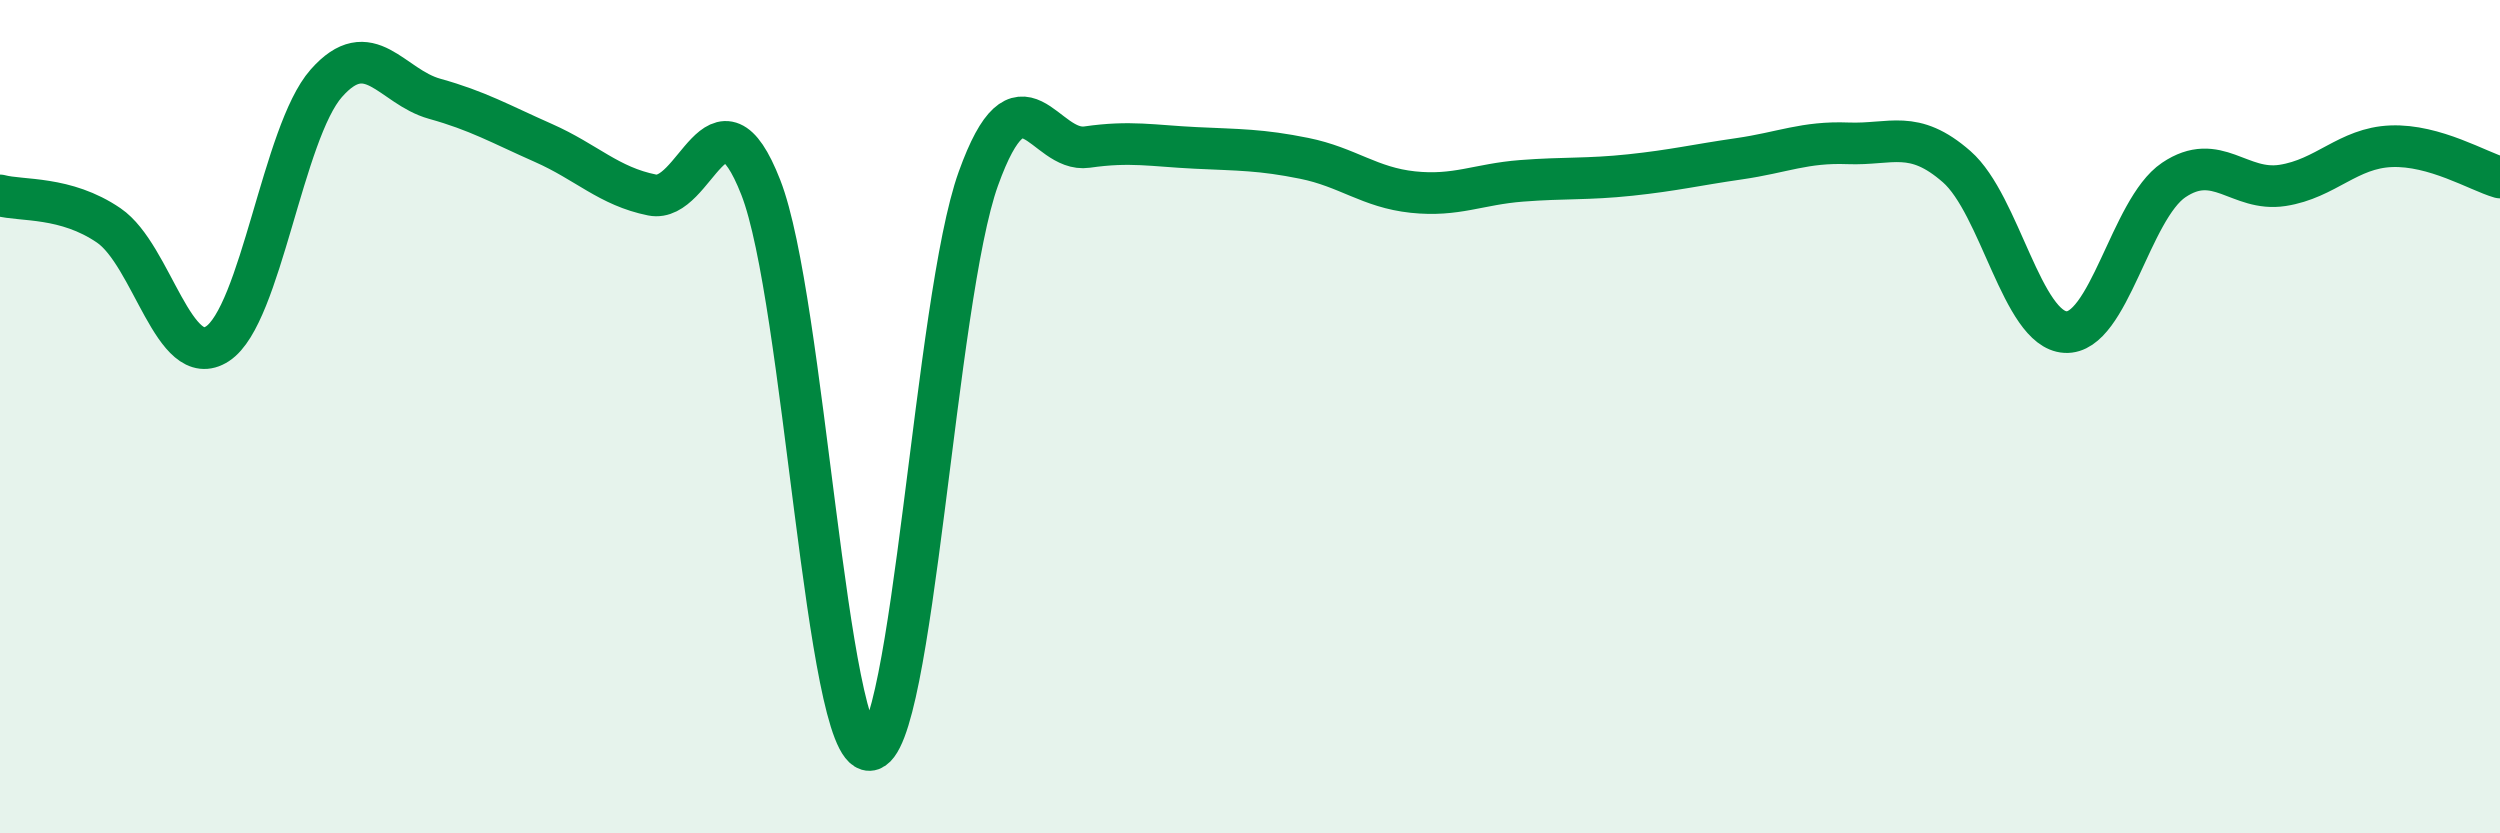
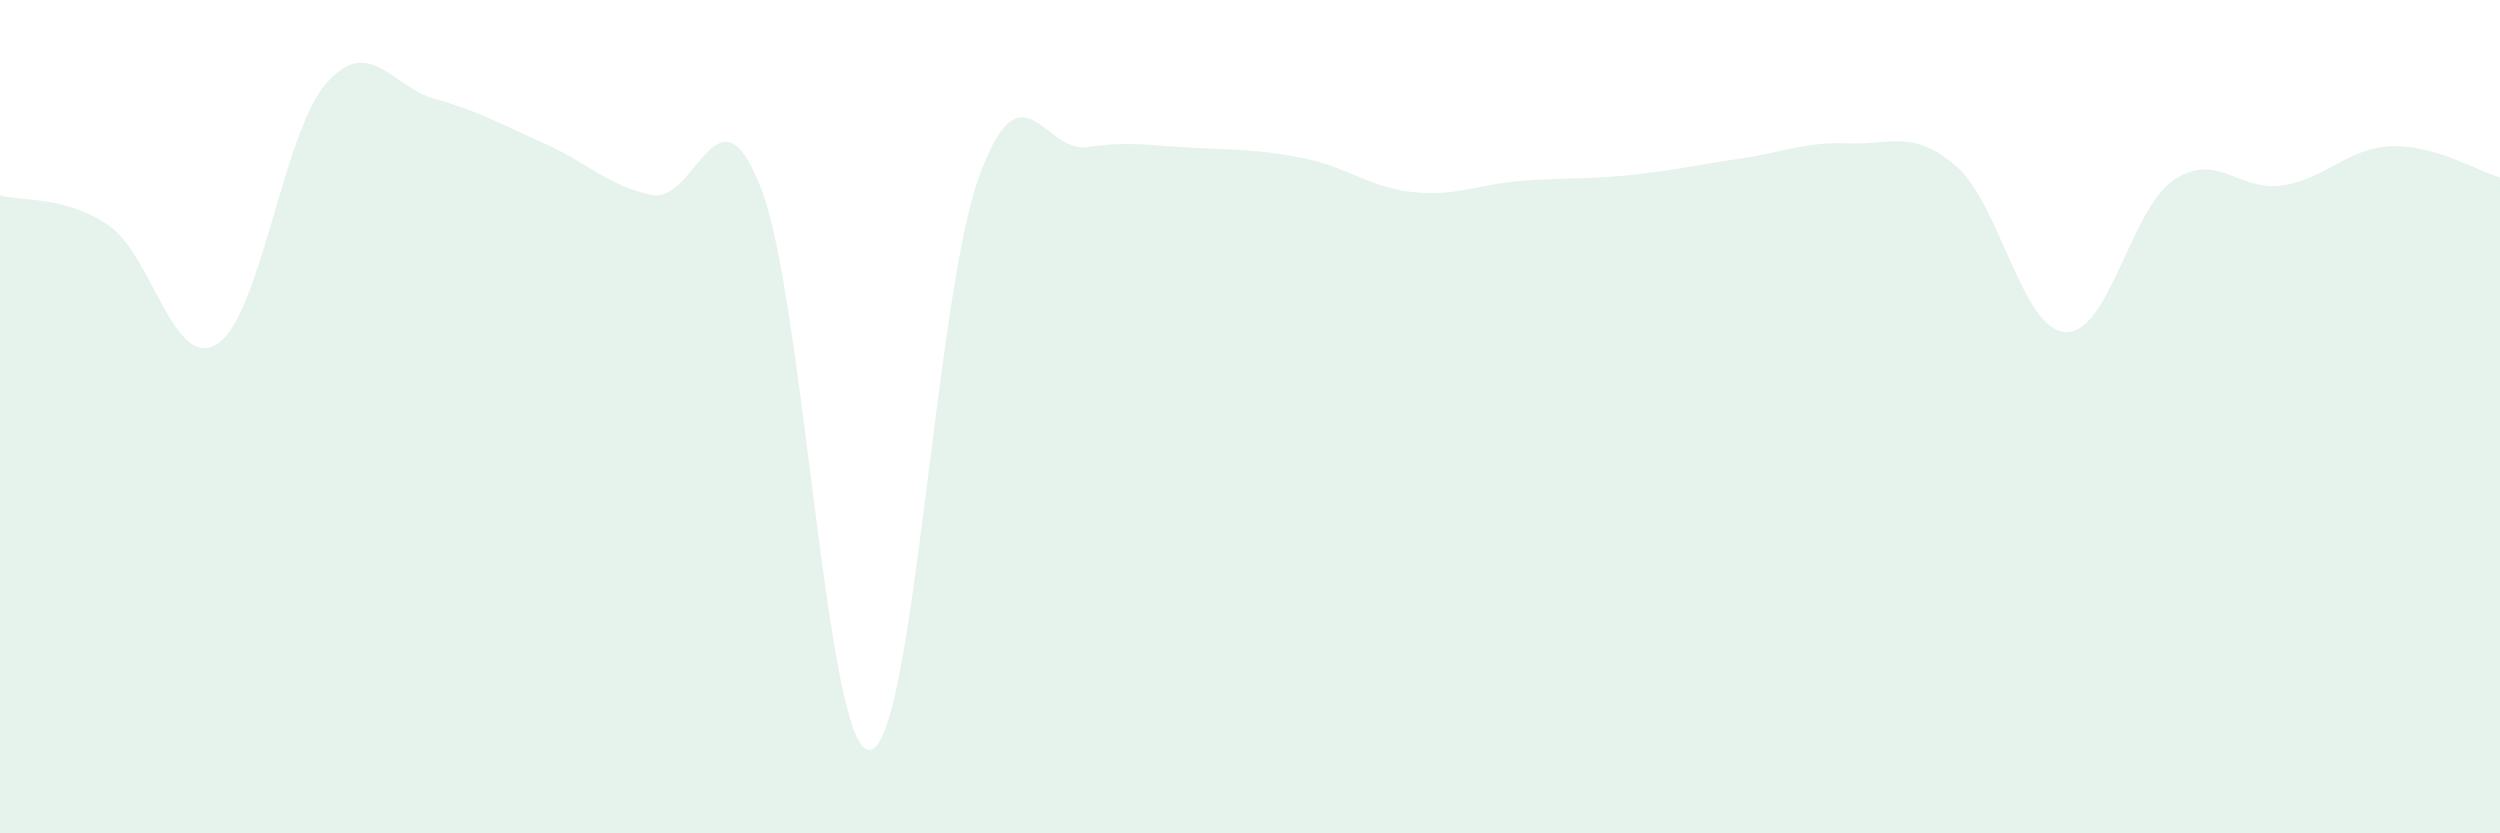
<svg xmlns="http://www.w3.org/2000/svg" width="60" height="20" viewBox="0 0 60 20">
  <path d="M 0,4.69 C 0.52,4.83 1.57,4.7 2.61,5.41 C 3.65,6.12 4.18,8.93 5.22,8.25 C 6.26,7.57 6.79,3.18 7.83,2 C 8.87,0.82 9.39,2.08 10.43,2.37 C 11.47,2.66 12,2.97 13.04,3.43 C 14.08,3.89 14.61,4.47 15.65,4.68 C 16.69,4.89 17.22,1.84 18.26,4.5 C 19.3,7.16 19.83,18.04 20.87,18 C 21.91,17.96 22.44,7.18 23.48,4.29 C 24.52,1.4 25.05,3.68 26.09,3.53 C 27.13,3.38 27.66,3.5 28.7,3.55 C 29.74,3.6 30.26,3.59 31.3,3.8 C 32.34,4.01 32.87,4.5 33.91,4.61 C 34.95,4.72 35.48,4.42 36.52,4.34 C 37.56,4.26 38.09,4.31 39.13,4.2 C 40.17,4.09 40.7,3.96 41.74,3.81 C 42.78,3.66 43.31,3.4 44.35,3.44 C 45.39,3.48 45.92,3.09 46.96,4 C 48,4.91 48.53,7.91 49.57,7.97 C 50.61,8.03 51.13,5.02 52.17,4.32 C 53.21,3.62 53.74,4.61 54.78,4.45 C 55.82,4.29 56.35,3.55 57.39,3.51 C 58.43,3.47 59.48,4.11 60,4.26L60 20L0 20Z" fill="#008740" opacity="0.1" stroke-linecap="round" stroke-linejoin="round" />
-   <path d="M 0,4.69 C 0.52,4.83 1.57,4.7 2.61,5.41 C 3.65,6.12 4.18,8.93 5.22,8.25 C 6.26,7.57 6.79,3.18 7.83,2 C 8.87,0.82 9.39,2.08 10.43,2.37 C 11.47,2.66 12,2.97 13.04,3.43 C 14.08,3.89 14.61,4.47 15.65,4.68 C 16.69,4.89 17.22,1.84 18.26,4.5 C 19.3,7.16 19.83,18.04 20.87,18 C 21.91,17.96 22.44,7.18 23.48,4.29 C 24.52,1.4 25.05,3.68 26.09,3.53 C 27.13,3.38 27.66,3.5 28.7,3.55 C 29.74,3.6 30.26,3.59 31.3,3.8 C 32.34,4.01 32.87,4.5 33.91,4.61 C 34.95,4.72 35.48,4.42 36.52,4.34 C 37.56,4.26 38.09,4.31 39.13,4.2 C 40.17,4.09 40.7,3.96 41.74,3.81 C 42.78,3.66 43.31,3.4 44.35,3.44 C 45.39,3.48 45.92,3.09 46.96,4 C 48,4.91 48.53,7.91 49.57,7.97 C 50.61,8.03 51.13,5.02 52.17,4.32 C 53.21,3.62 53.74,4.61 54.78,4.45 C 55.82,4.29 56.35,3.55 57.39,3.51 C 58.43,3.47 59.48,4.11 60,4.26" stroke="#008740" stroke-width="1" fill="none" stroke-linecap="round" stroke-linejoin="round" />
</svg>